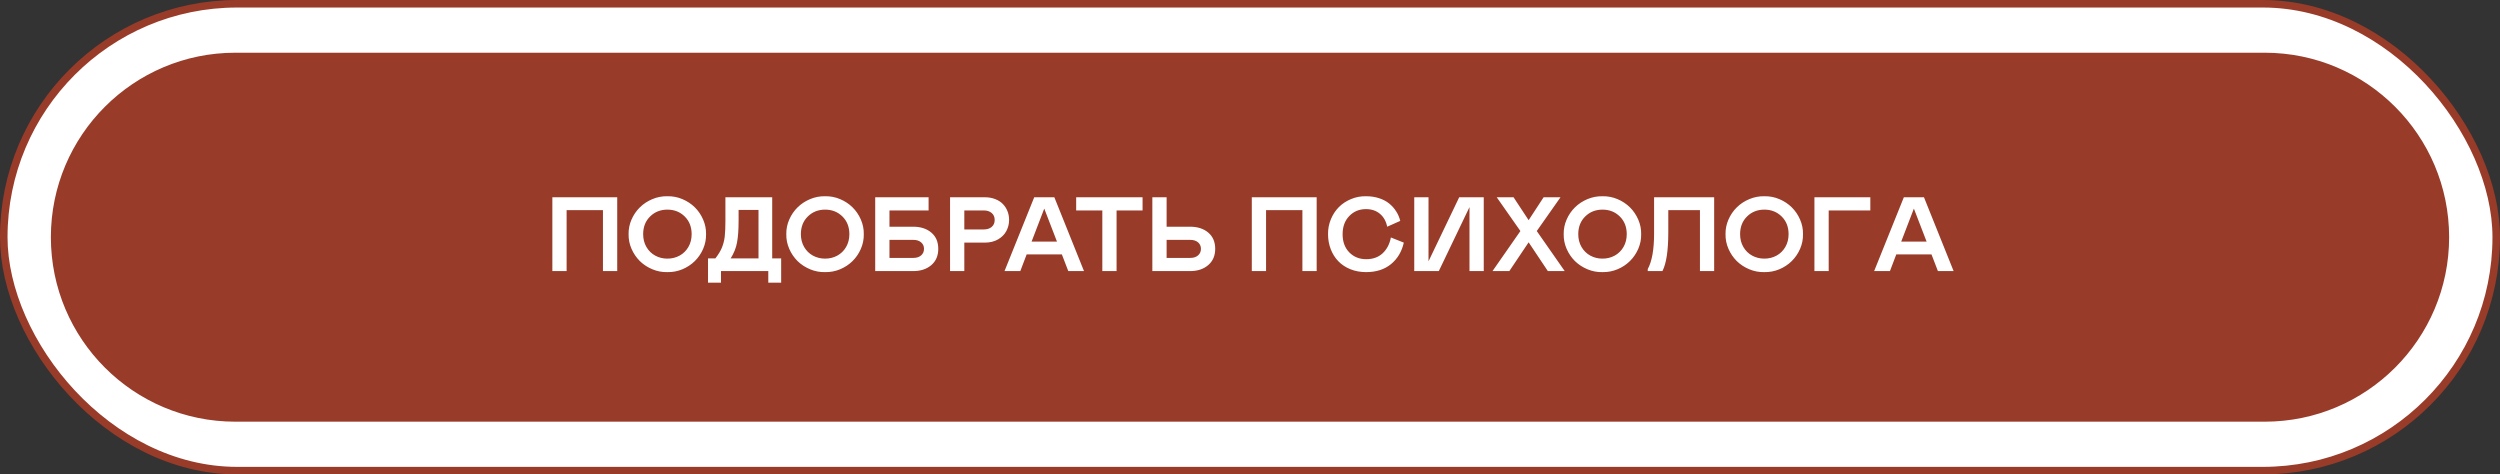
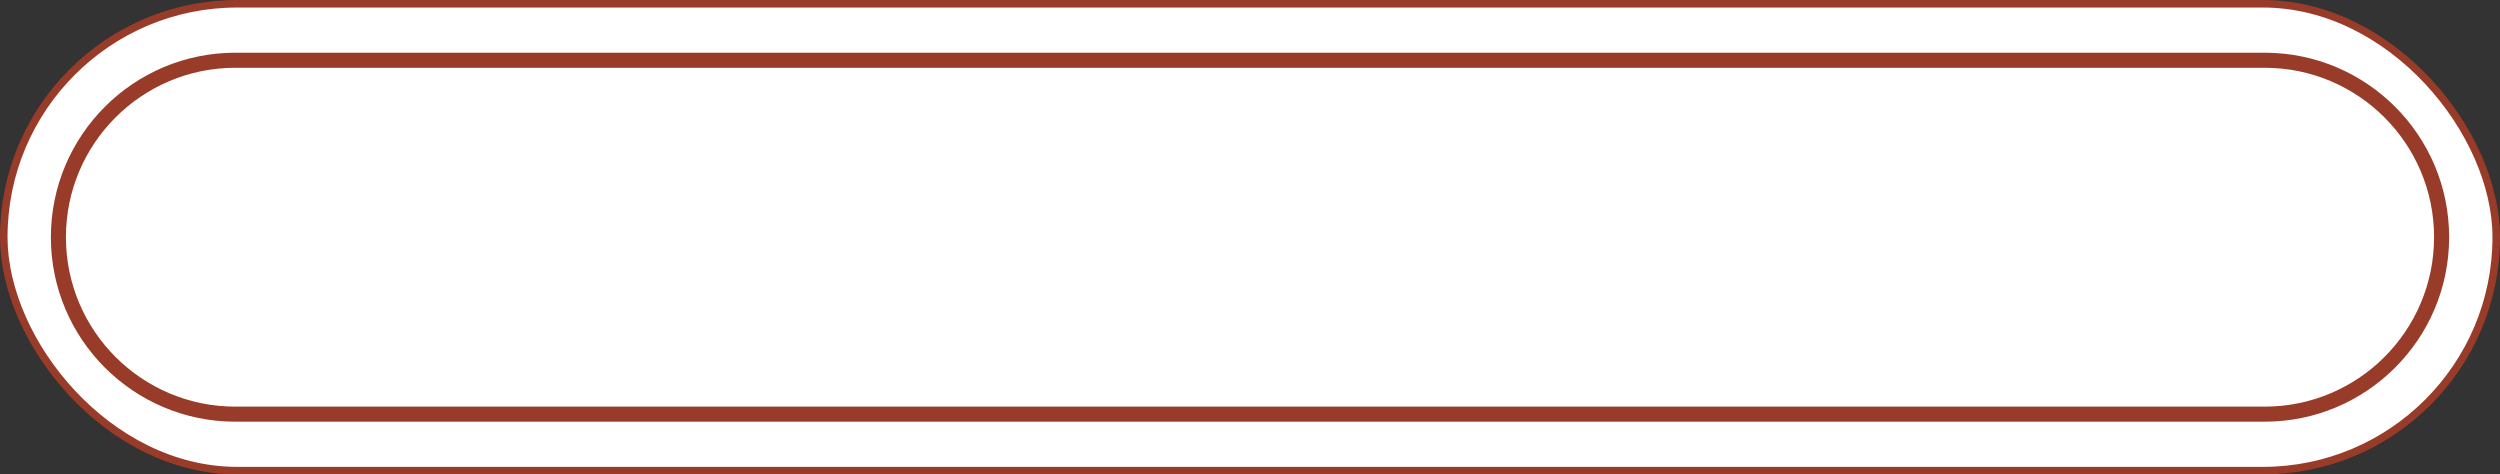
<svg xmlns="http://www.w3.org/2000/svg" width="332" height="63" viewBox="0 0 332 63" fill="none">
  <rect x="0" y="0" width="332" height="63" fill="#333333" stroke="none" />
  <rect x="0.5" y="0.5" width="331" height="62" rx="31" fill="white" stroke="#993B29" />
-   <path d="M31.256 8H300.744C313.723 8 324.244 18.521 324.244 31.5C324.244 44.479 313.723 55 300.744 55H31.256C18.277 55 7.756 44.479 7.756 31.5C7.756 18.521 18.277 8 31.256 8Z" fill="#993B29" />
  <path d="M31.256 8H300.744C313.723 8 324.244 18.521 324.244 31.5C324.244 44.479 313.723 55 300.744 55H31.256C18.277 55 7.756 44.479 7.756 31.5C7.756 18.521 18.277 8 31.256 8Z" stroke="#993B29" stroke-width="2" />
-   <path d="M80.072 27.906H75.246V36H73.353V26.197H81.966V36H80.072V27.906ZM88.631 26.061C89.319 26.047 89.982 26.174 90.62 26.443C91.258 26.712 91.807 27.075 92.268 27.53C92.732 27.986 93.102 28.528 93.375 29.157C93.648 29.782 93.778 30.429 93.765 31.099C93.778 31.773 93.648 32.425 93.375 33.054C93.102 33.678 92.732 34.218 92.268 34.674C91.807 35.13 91.258 35.492 90.62 35.761C89.982 36.025 89.319 36.15 88.631 36.137C87.943 36.155 87.277 36.03 86.635 35.761C85.992 35.492 85.439 35.13 84.974 34.674C84.509 34.214 84.14 33.671 83.866 33.047C83.593 32.418 83.463 31.769 83.477 31.099C83.463 30.429 83.593 29.782 83.866 29.157C84.14 28.533 84.509 27.993 84.974 27.537C85.439 27.077 85.992 26.712 86.635 26.443C87.277 26.174 87.943 26.047 88.631 26.061ZM87.018 33.949C87.505 34.214 88.043 34.346 88.631 34.346C89.219 34.346 89.757 34.214 90.244 33.949C90.732 33.685 91.121 33.304 91.413 32.808C91.705 32.306 91.851 31.737 91.851 31.099C91.851 30.137 91.543 29.353 90.928 28.747C90.312 28.141 89.547 27.838 88.631 27.838C87.715 27.838 86.949 28.141 86.334 28.747C85.719 29.353 85.411 30.137 85.411 31.099C85.411 31.737 85.557 32.306 85.849 32.808C86.14 33.304 86.53 33.685 87.018 33.949ZM94.024 37.538V34.318H95.002C95.408 33.794 95.701 33.304 95.884 32.849C96.071 32.375 96.191 31.894 96.246 31.406C96.305 30.859 96.335 30.174 96.335 29.349V26.197H102.549V34.318H103.738V37.538H102.029V36H95.747V37.538H94.024ZM97.032 34.318H100.73V27.879H98.085V29.349C98.085 30.529 98.014 31.486 97.873 32.22C97.75 32.908 97.47 33.607 97.032 34.318ZM109.576 26.061C110.264 26.047 110.927 26.174 111.565 26.443C112.203 26.712 112.753 27.075 113.213 27.53C113.678 27.986 114.047 28.528 114.32 29.157C114.594 29.782 114.724 30.429 114.71 31.099C114.724 31.773 114.594 32.425 114.32 33.054C114.047 33.678 113.678 34.218 113.213 34.674C112.753 35.13 112.203 35.492 111.565 35.761C110.927 36.025 110.264 36.15 109.576 36.137C108.888 36.155 108.223 36.03 107.58 35.761C106.938 35.492 106.384 35.13 105.919 34.674C105.454 34.214 105.085 33.671 104.812 33.047C104.538 32.418 104.408 31.769 104.422 31.099C104.408 30.429 104.538 29.782 104.812 29.157C105.085 28.533 105.454 27.993 105.919 27.537C106.384 27.077 106.938 26.712 107.58 26.443C108.223 26.174 108.888 26.047 109.576 26.061ZM107.963 33.949C108.451 34.214 108.988 34.346 109.576 34.346C110.164 34.346 110.702 34.214 111.189 33.949C111.677 33.685 112.067 33.304 112.358 32.808C112.65 32.306 112.796 31.737 112.796 31.099C112.796 30.137 112.488 29.353 111.873 28.747C111.258 28.141 110.492 27.838 109.576 27.838C108.66 27.838 107.895 28.141 107.279 28.747C106.664 29.353 106.356 30.137 106.356 31.099C106.356 31.737 106.502 32.306 106.794 32.808C107.086 33.304 107.475 33.685 107.963 33.949ZM116.228 36V26.197H123.316V27.947H118.121V30.107H121.272C122.261 30.107 123.063 30.367 123.679 30.887C124.294 31.406 124.602 32.126 124.602 33.047C124.602 33.958 124.294 34.678 123.679 35.207C123.063 35.736 122.261 36 121.272 36H116.228ZM118.121 34.25H121.313C121.733 34.25 122.07 34.138 122.325 33.915C122.58 33.692 122.708 33.402 122.708 33.047C122.708 32.691 122.58 32.404 122.325 32.185C122.07 31.967 121.733 31.857 121.313 31.857H118.121V34.25ZM128.061 32.22V36H126.167V26.197H130.788C131.299 26.197 131.759 26.279 132.169 26.443C132.584 26.603 132.923 26.822 133.188 27.1C133.452 27.373 133.655 27.69 133.796 28.05C133.937 28.41 134.008 28.793 134.008 29.198C134.008 29.731 133.887 30.224 133.646 30.675C133.409 31.126 133.042 31.497 132.545 31.789C132.048 32.076 131.463 32.22 130.788 32.22H128.061ZM128.061 30.47H130.651C131.084 30.47 131.433 30.358 131.697 30.135C131.962 29.907 132.094 29.599 132.094 29.212C132.094 28.82 131.962 28.512 131.697 28.289C131.433 28.061 131.084 27.947 130.651 27.947H128.061V30.47ZM133.399 36L137.344 26.197H140.017L143.954 36H141.869L141.015 33.785H136.339L135.498 36H133.399ZM136.995 32.083H140.365L138.677 27.701L136.995 32.083ZM151.733 26.197V27.947H148.281V36H146.388V27.947H142.915V26.197H151.733ZM153.032 36V26.197H154.926V30.107H158.043C159.036 30.107 159.841 30.367 160.456 30.887C161.071 31.406 161.379 32.126 161.379 33.047C161.379 33.958 161.069 34.678 160.449 35.207C159.834 35.736 159.032 36 158.043 36H153.032ZM154.926 34.25H158.091C158.51 34.25 158.847 34.138 159.103 33.915C159.358 33.692 159.485 33.402 159.485 33.047C159.485 32.691 159.358 32.404 159.103 32.185C158.847 31.967 158.51 31.857 158.091 31.857H154.926V34.25ZM172.959 27.906H168.133V36H166.239V26.197H174.853V36H172.959V27.906ZM178.298 31.099C178.298 32.106 178.594 32.912 179.187 33.519C179.779 34.12 180.526 34.421 181.429 34.421C182.322 34.421 183.049 34.161 183.609 33.642C184.174 33.117 184.541 32.416 184.71 31.536L186.426 32.22C186.157 33.414 185.59 34.366 184.724 35.077C183.862 35.783 182.759 36.137 181.415 36.137C180.663 36.137 179.97 36.009 179.337 35.754C178.703 35.499 178.17 35.148 177.737 34.701C177.304 34.255 176.967 33.721 176.726 33.102C176.484 32.482 176.363 31.814 176.363 31.099C176.354 30.406 176.479 29.747 176.739 29.123C176.999 28.494 177.352 27.954 177.799 27.503C178.25 27.052 178.79 26.696 179.419 26.436C180.052 26.172 180.718 26.047 181.415 26.061C182.039 26.061 182.614 26.147 183.138 26.32C183.662 26.489 184.108 26.724 184.478 27.024C184.851 27.325 185.161 27.672 185.407 28.064C185.658 28.451 185.84 28.875 185.954 29.335L184.218 30.107C184.076 29.387 183.757 28.818 183.261 28.398C182.764 27.979 182.144 27.77 181.401 27.77C180.513 27.77 179.772 28.077 179.18 28.692C178.592 29.303 178.298 30.105 178.298 31.099ZM195.148 27.503L191.074 36H187.813V26.197H189.707V34.701L193.781 26.197H197.042V36H195.148V27.503ZM198.204 36L201.909 30.682L198.765 26.197H201L203.003 29.239L204.992 26.197H207.234L204.083 30.682L207.795 36H205.553L203.003 32.179L200.439 36H198.204ZM212.812 26.061C213.501 26.047 214.164 26.174 214.802 26.443C215.44 26.712 215.989 27.075 216.449 27.53C216.914 27.986 217.283 28.528 217.557 29.157C217.83 29.782 217.96 30.429 217.946 31.099C217.96 31.773 217.83 32.425 217.557 33.054C217.283 33.678 216.914 34.218 216.449 34.674C215.989 35.13 215.44 35.492 214.802 35.761C214.164 36.025 213.501 36.15 212.812 36.137C212.124 36.155 211.459 36.03 210.816 35.761C210.174 35.492 209.62 35.13 209.155 34.674C208.69 34.214 208.321 33.671 208.048 33.047C207.774 32.418 207.645 31.769 207.658 31.099C207.645 30.429 207.774 29.782 208.048 29.157C208.321 28.533 208.69 27.993 209.155 27.537C209.62 27.077 210.174 26.712 210.816 26.443C211.459 26.174 212.124 26.047 212.812 26.061ZM211.199 33.949C211.687 34.214 212.225 34.346 212.812 34.346C213.4 34.346 213.938 34.214 214.426 33.949C214.913 33.685 215.303 33.304 215.595 32.808C215.886 32.306 216.032 31.737 216.032 31.099C216.032 30.137 215.725 29.353 215.109 28.747C214.494 28.141 213.729 27.838 212.812 27.838C211.896 27.838 211.131 28.141 210.516 28.747C209.9 29.353 209.593 30.137 209.593 31.099C209.593 31.737 209.739 32.306 210.03 32.808C210.322 33.304 210.712 33.685 211.199 33.949ZM218.821 36V35.733C219.382 34.708 219.662 33.14 219.662 31.03V26.197H227.64V36H225.753V27.906H221.549V30.859C221.549 33.284 221.289 34.997 220.77 36H218.821ZM234.305 26.061C234.993 26.047 235.656 26.174 236.294 26.443C236.932 26.712 237.481 27.075 237.941 27.53C238.406 27.986 238.775 28.528 239.049 29.157C239.322 29.782 239.452 30.429 239.438 31.099C239.452 31.773 239.322 32.425 239.049 33.054C238.775 33.678 238.406 34.218 237.941 34.674C237.481 35.13 236.932 35.492 236.294 35.761C235.656 36.025 234.993 36.15 234.305 36.137C233.617 36.155 232.951 36.03 232.309 35.761C231.666 35.492 231.112 35.13 230.647 34.674C230.183 34.214 229.813 33.671 229.54 33.047C229.267 32.418 229.137 31.769 229.15 31.099C229.137 30.429 229.267 29.782 229.54 29.157C229.813 28.533 230.183 27.993 230.647 27.537C231.112 27.077 231.666 26.712 232.309 26.443C232.951 26.174 233.617 26.047 234.305 26.061ZM232.691 33.949C233.179 34.214 233.717 34.346 234.305 34.346C234.893 34.346 235.43 34.214 235.918 33.949C236.406 33.685 236.795 33.304 237.087 32.808C237.379 32.306 237.524 31.737 237.524 31.099C237.524 30.137 237.217 29.353 236.602 28.747C235.986 28.141 235.221 27.838 234.305 27.838C233.389 27.838 232.623 28.141 232.008 28.747C231.393 29.353 231.085 30.137 231.085 31.099C231.085 31.737 231.231 32.306 231.522 32.808C231.814 33.304 232.204 33.685 232.691 33.949ZM248.38 27.947H242.85V36H240.956V26.197H248.38V27.947ZM248.886 36L252.83 26.197H255.503L259.44 36H257.355L256.501 33.785H251.825L250.984 36H248.886ZM252.481 32.083H255.852L254.163 27.701L252.481 32.083Z" fill="white" />
</svg>